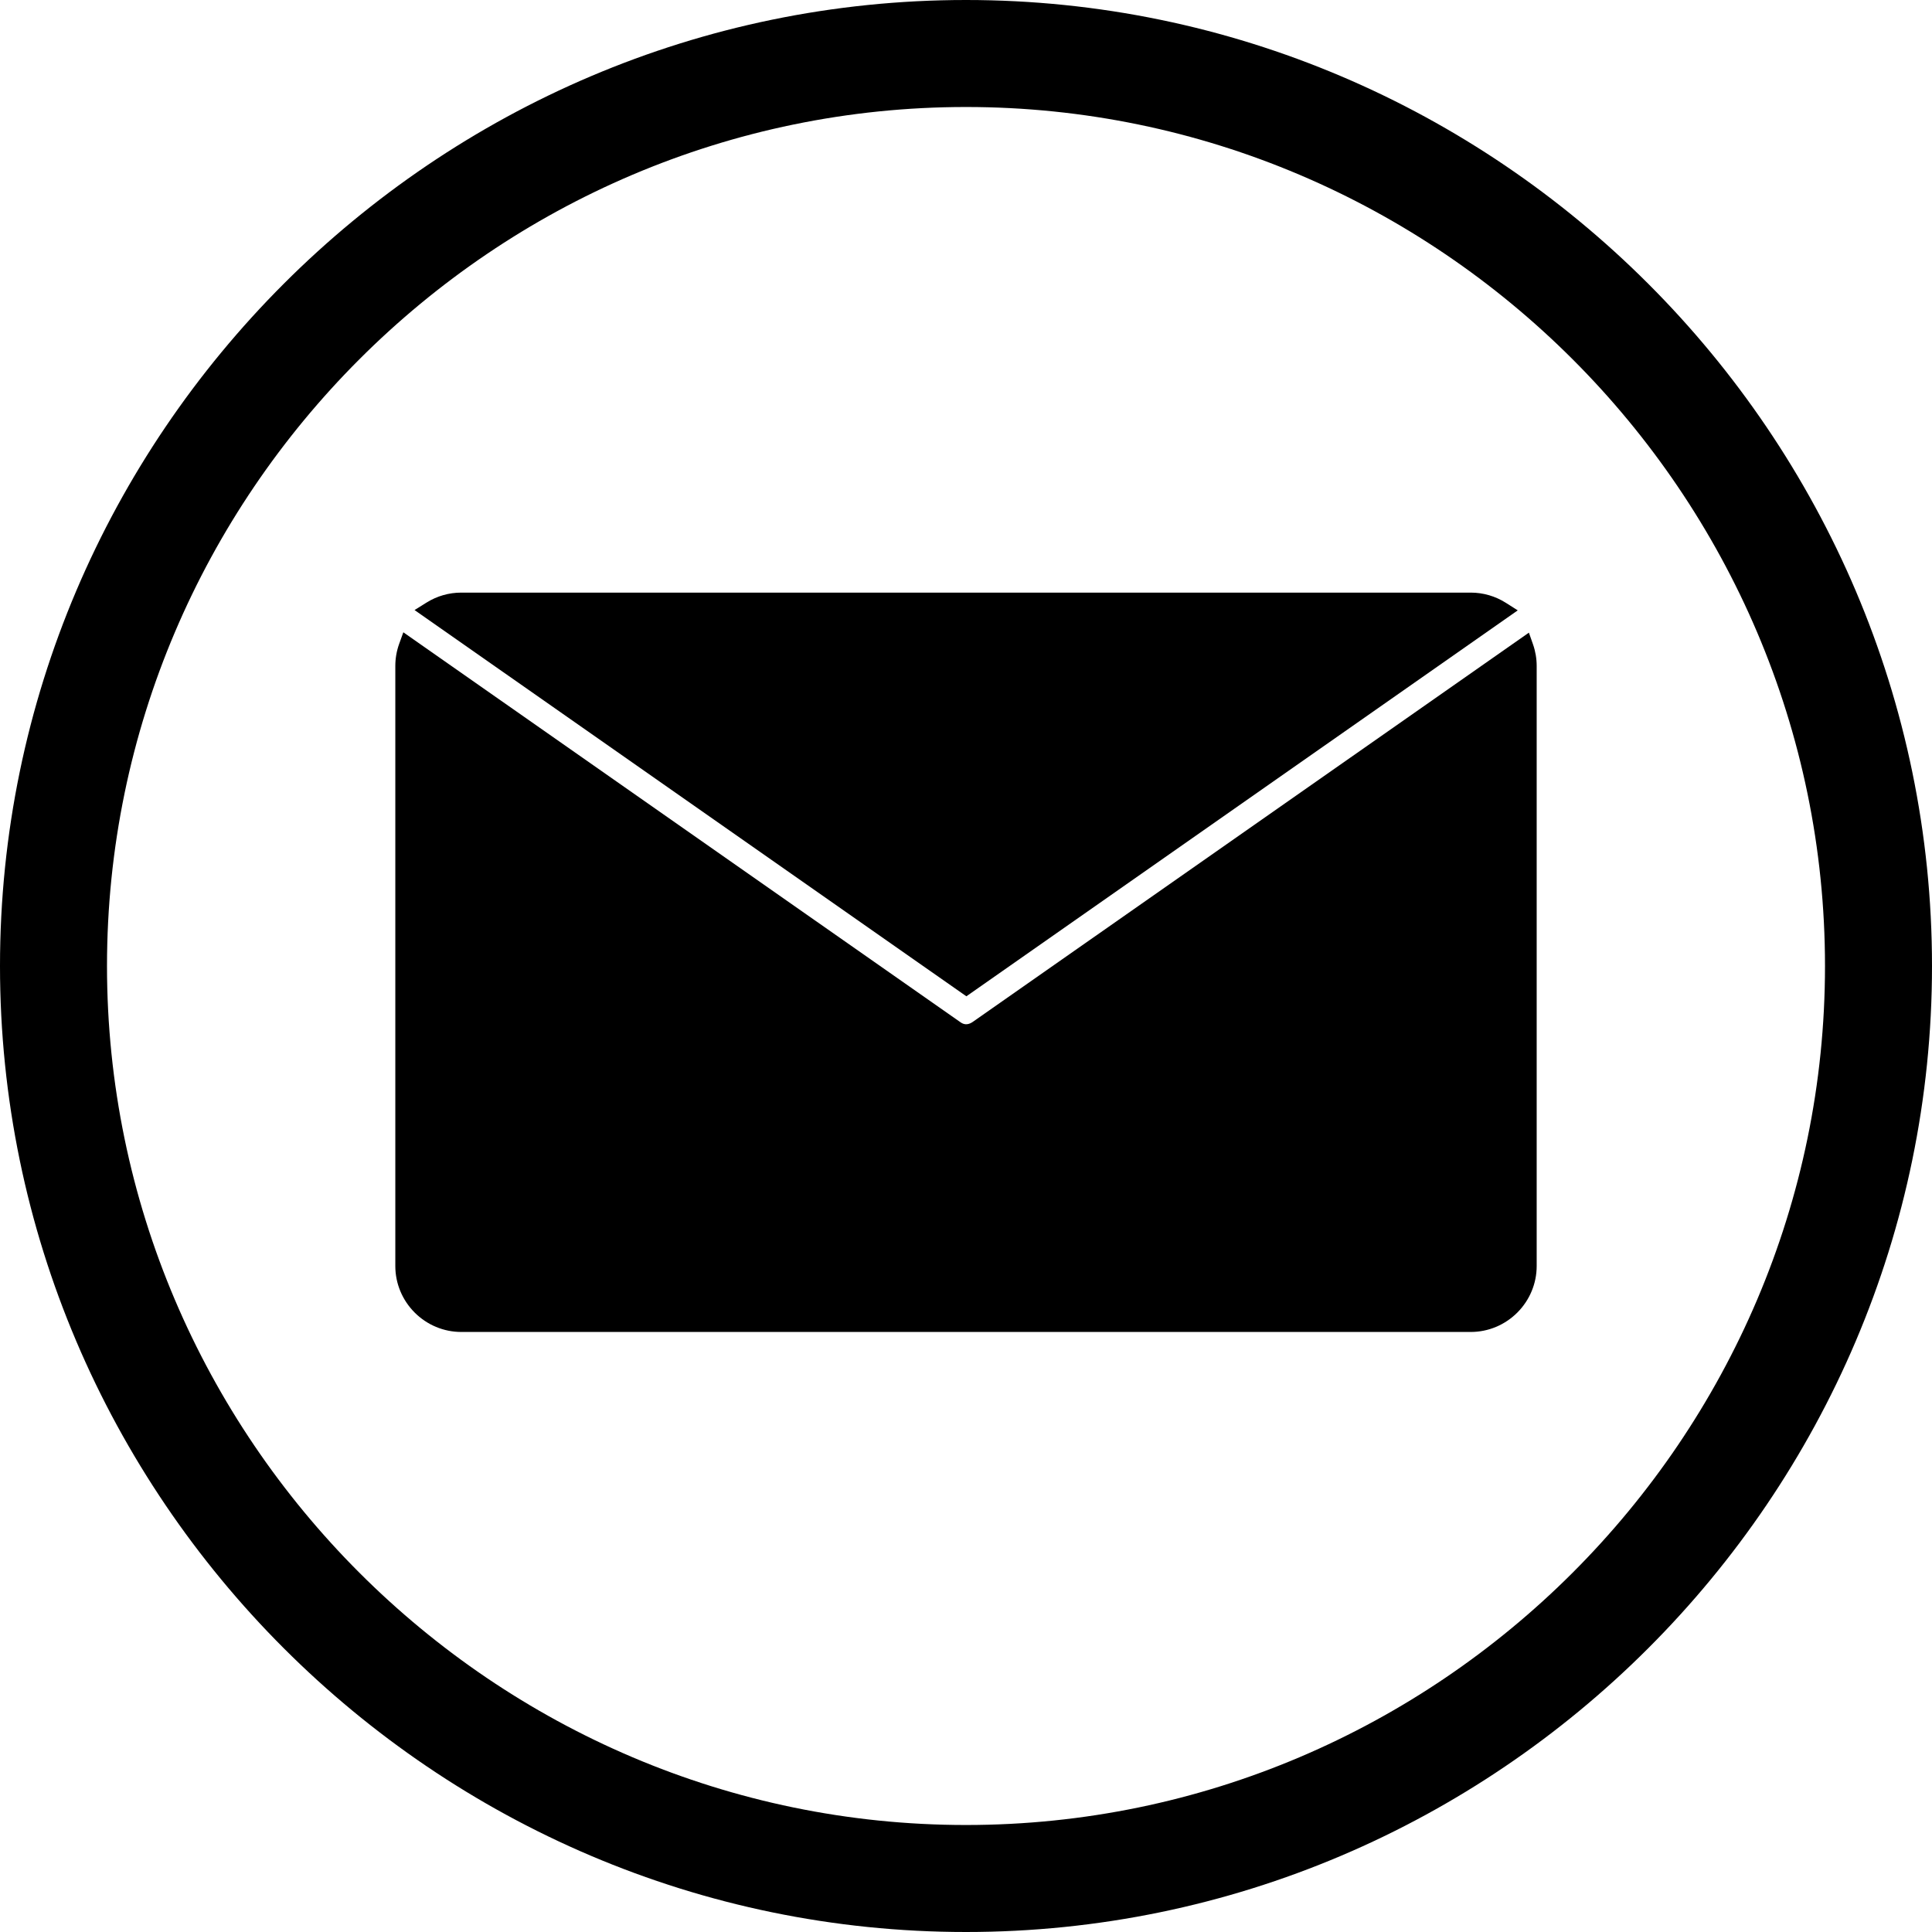
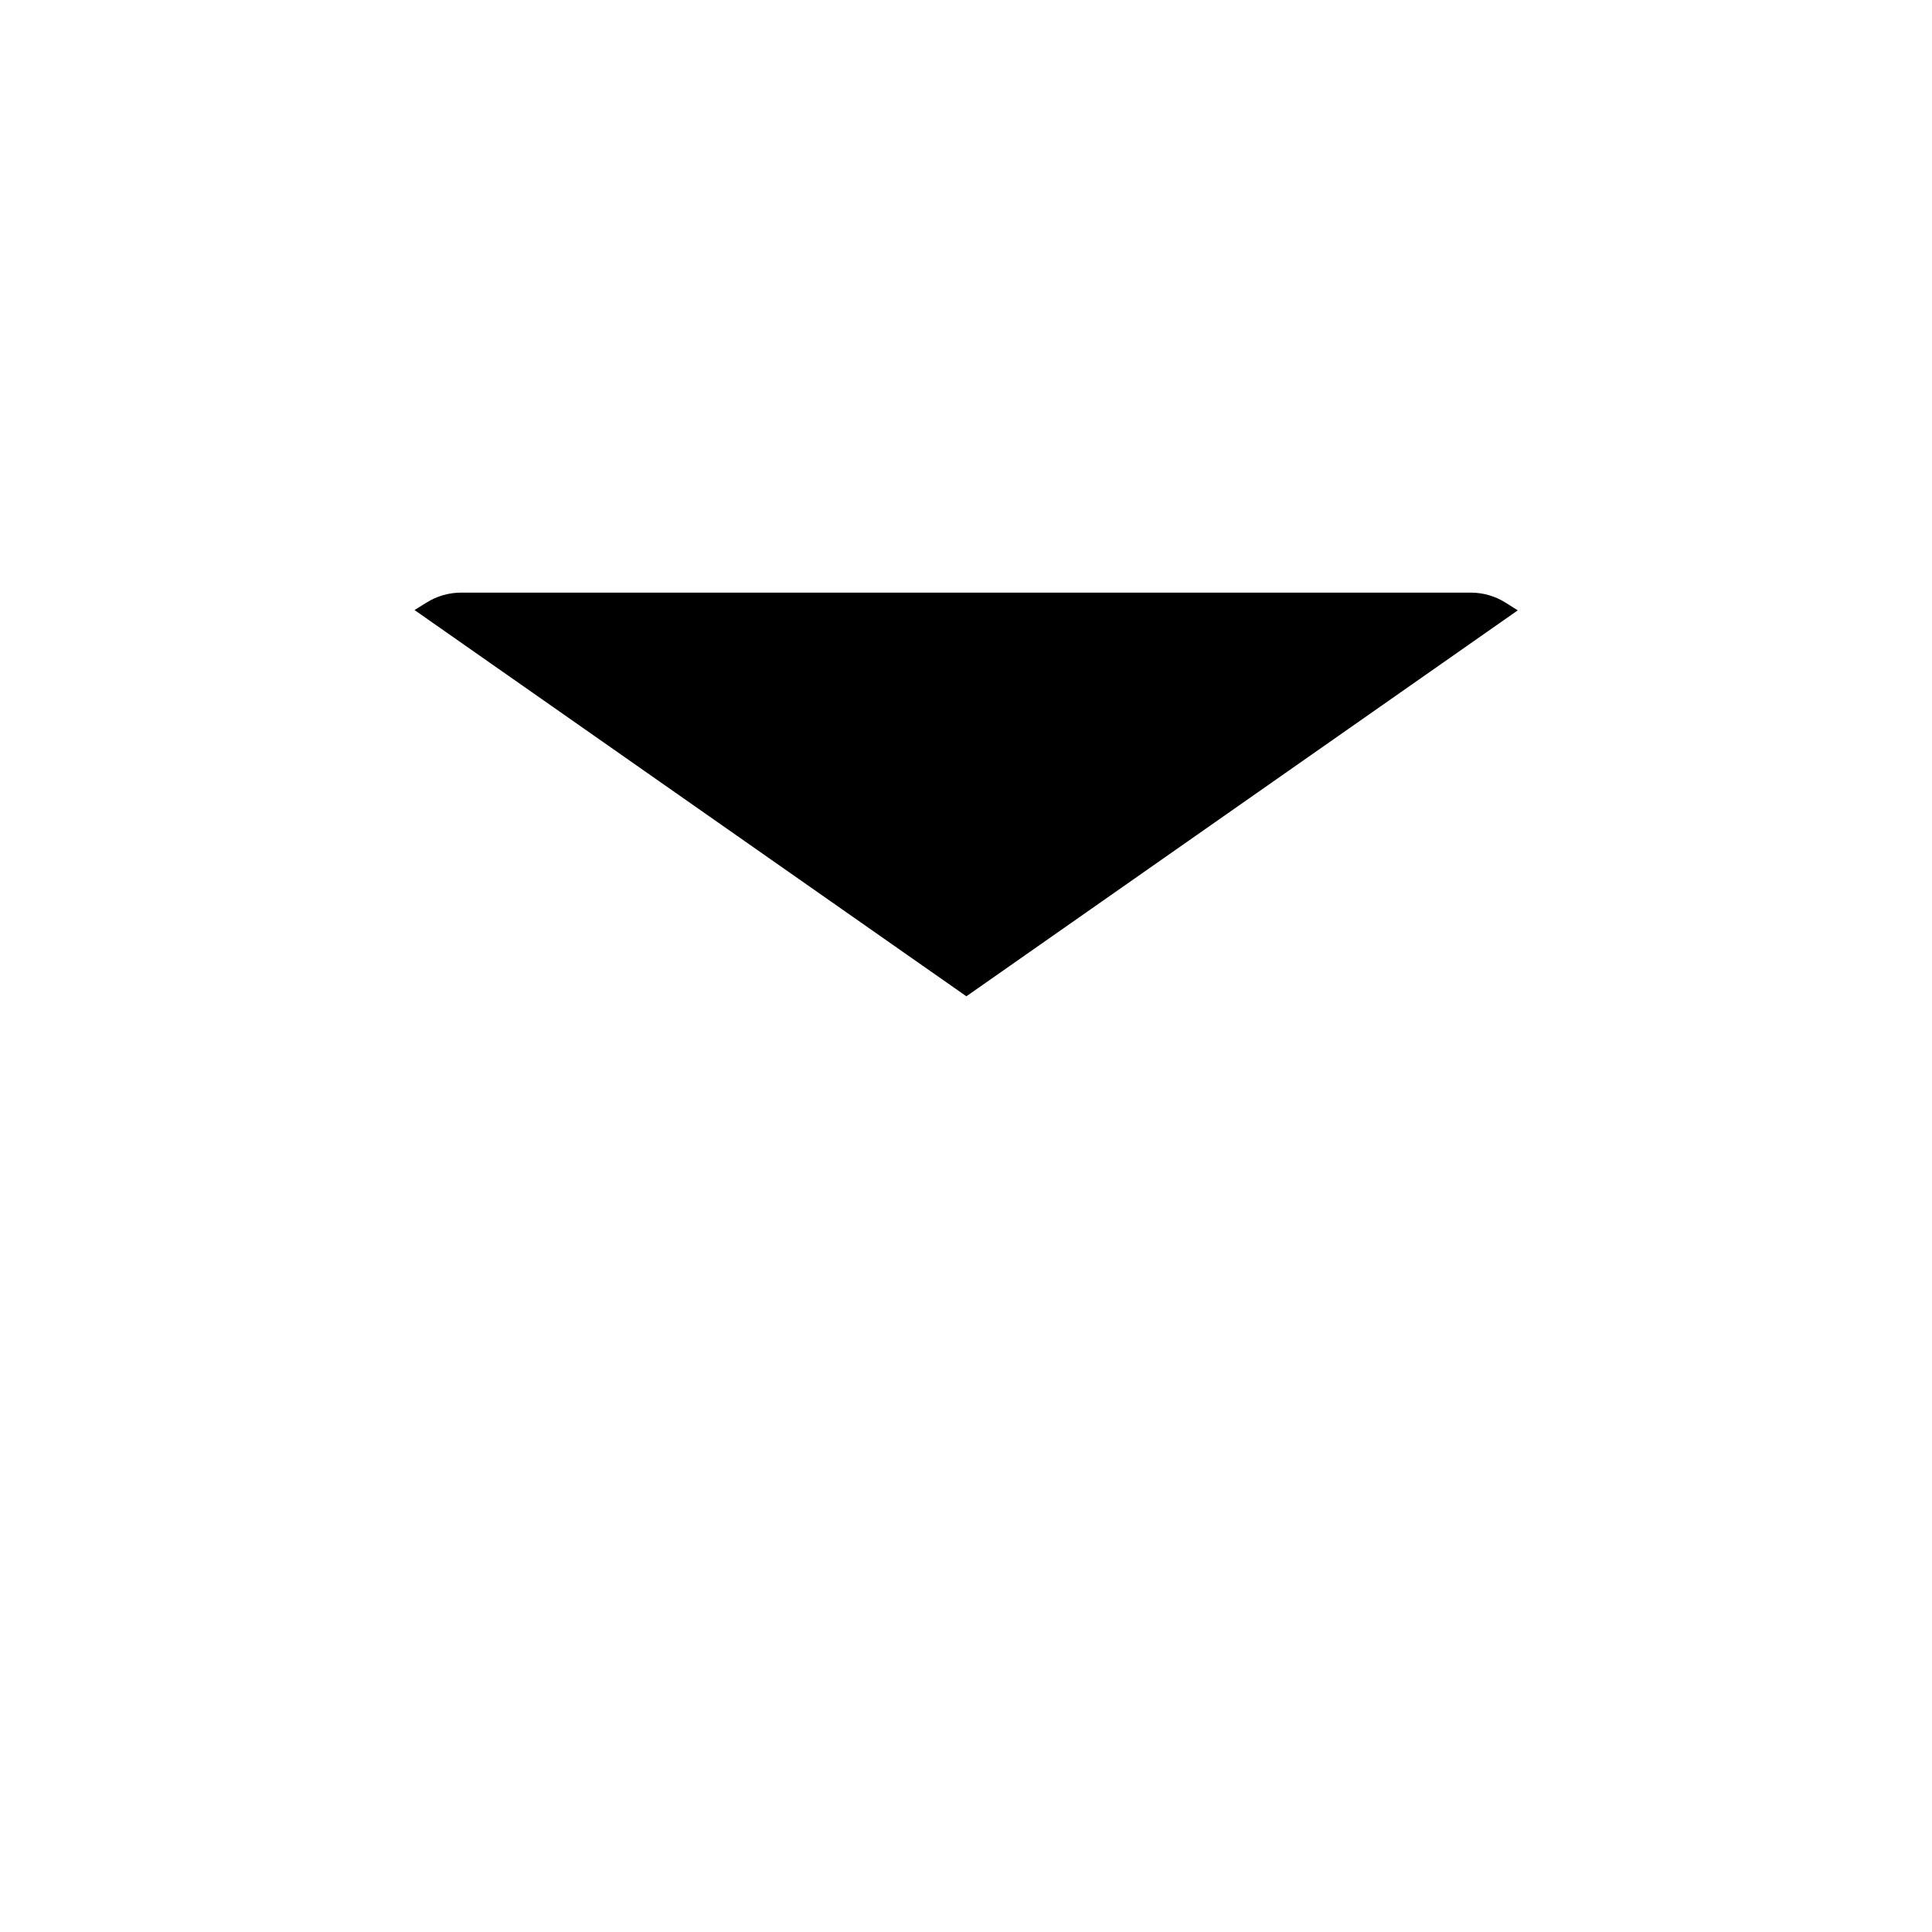
<svg xmlns="http://www.w3.org/2000/svg" height="624.0" preserveAspectRatio="xMidYMid meet" version="1.0" viewBox="0.0 0.0 624.0 624.0" width="624.0" zoomAndPan="magnify">
  <g fill-rule="evenodd" id="change1_1">
-     <path d="M 312 0 C 483.602 0 624 140.398 624 312 C 624 483.602 483.602 624 312 624 C 140.398 624 0 483.602 0 312 C 0 140.398 140.398 0 312 0 Z M 312 34.559 C 159.406 34.559 34.559 159.406 34.559 312 C 34.559 464.594 159.406 589.441 312 589.441 C 464.59 589.441 589.441 464.594 589.441 312 C 589.441 159.406 464.59 34.559 312 34.559" fill="inherit" />
-     <path d="M 495.125 208.09 C 495.918 210.344 496.32 212.711 496.32 215.098 L 496.32 408.898 C 496.32 414.562 494.059 419.941 490.062 423.941 C 486.062 427.938 480.684 430.199 475.023 430.199 L 148.977 430.199 C 143.316 430.199 137.938 427.938 133.938 423.941 C 129.941 419.941 127.68 414.562 127.68 408.898 L 127.68 215.098 C 127.68 212.656 128.102 210.234 128.93 207.934 L 130.27 204.219 L 310.297 330.223 C 311.605 331.141 312.949 330.922 314.215 330.031 L 493.805 204.336 L 495.125 208.09" fill="inherit" />
    <path d="M 137.766 194.617 C 141.137 192.512 145.004 191.402 148.977 191.402 L 475.023 191.402 C 479.055 191.402 482.977 192.547 486.383 194.711 L 490.203 197.137 L 312.121 321.785 L 133.891 197.035 L 137.766 194.617" fill="inherit" />
  </g>
</svg>